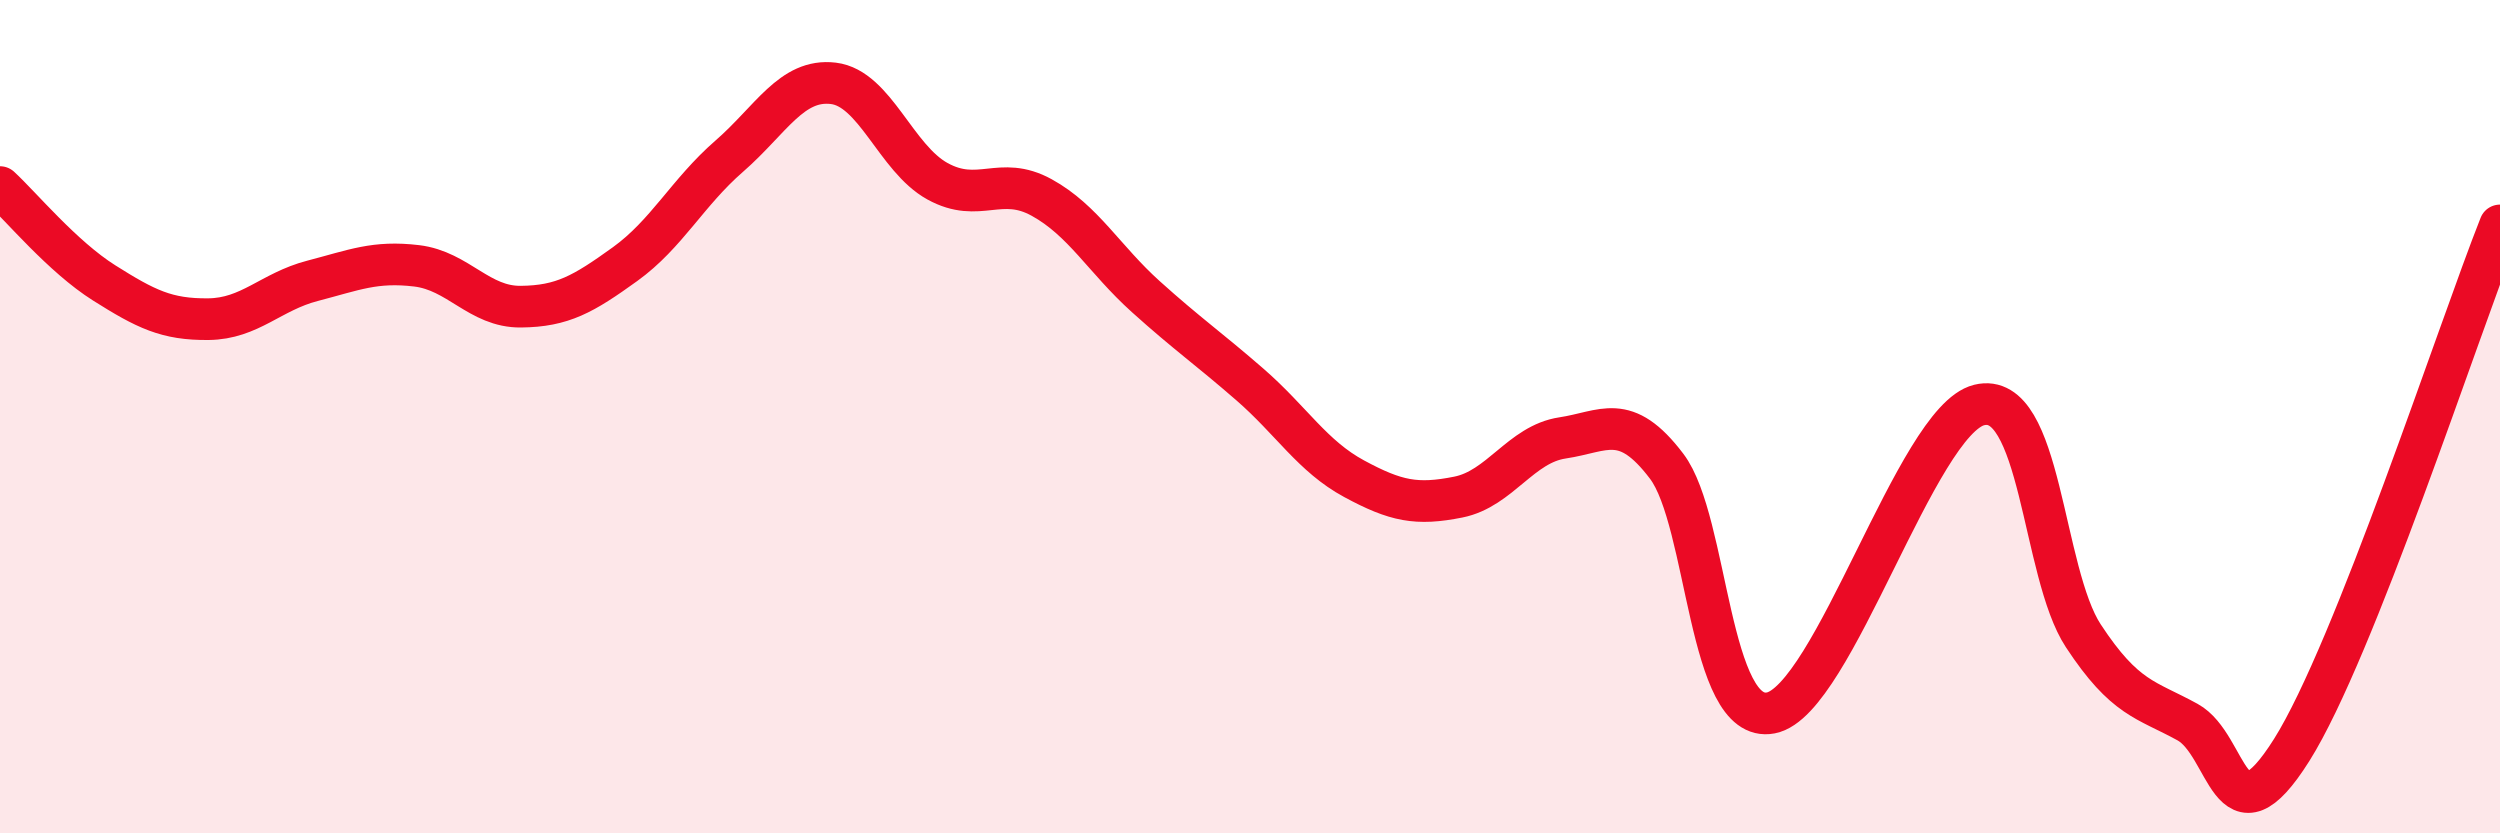
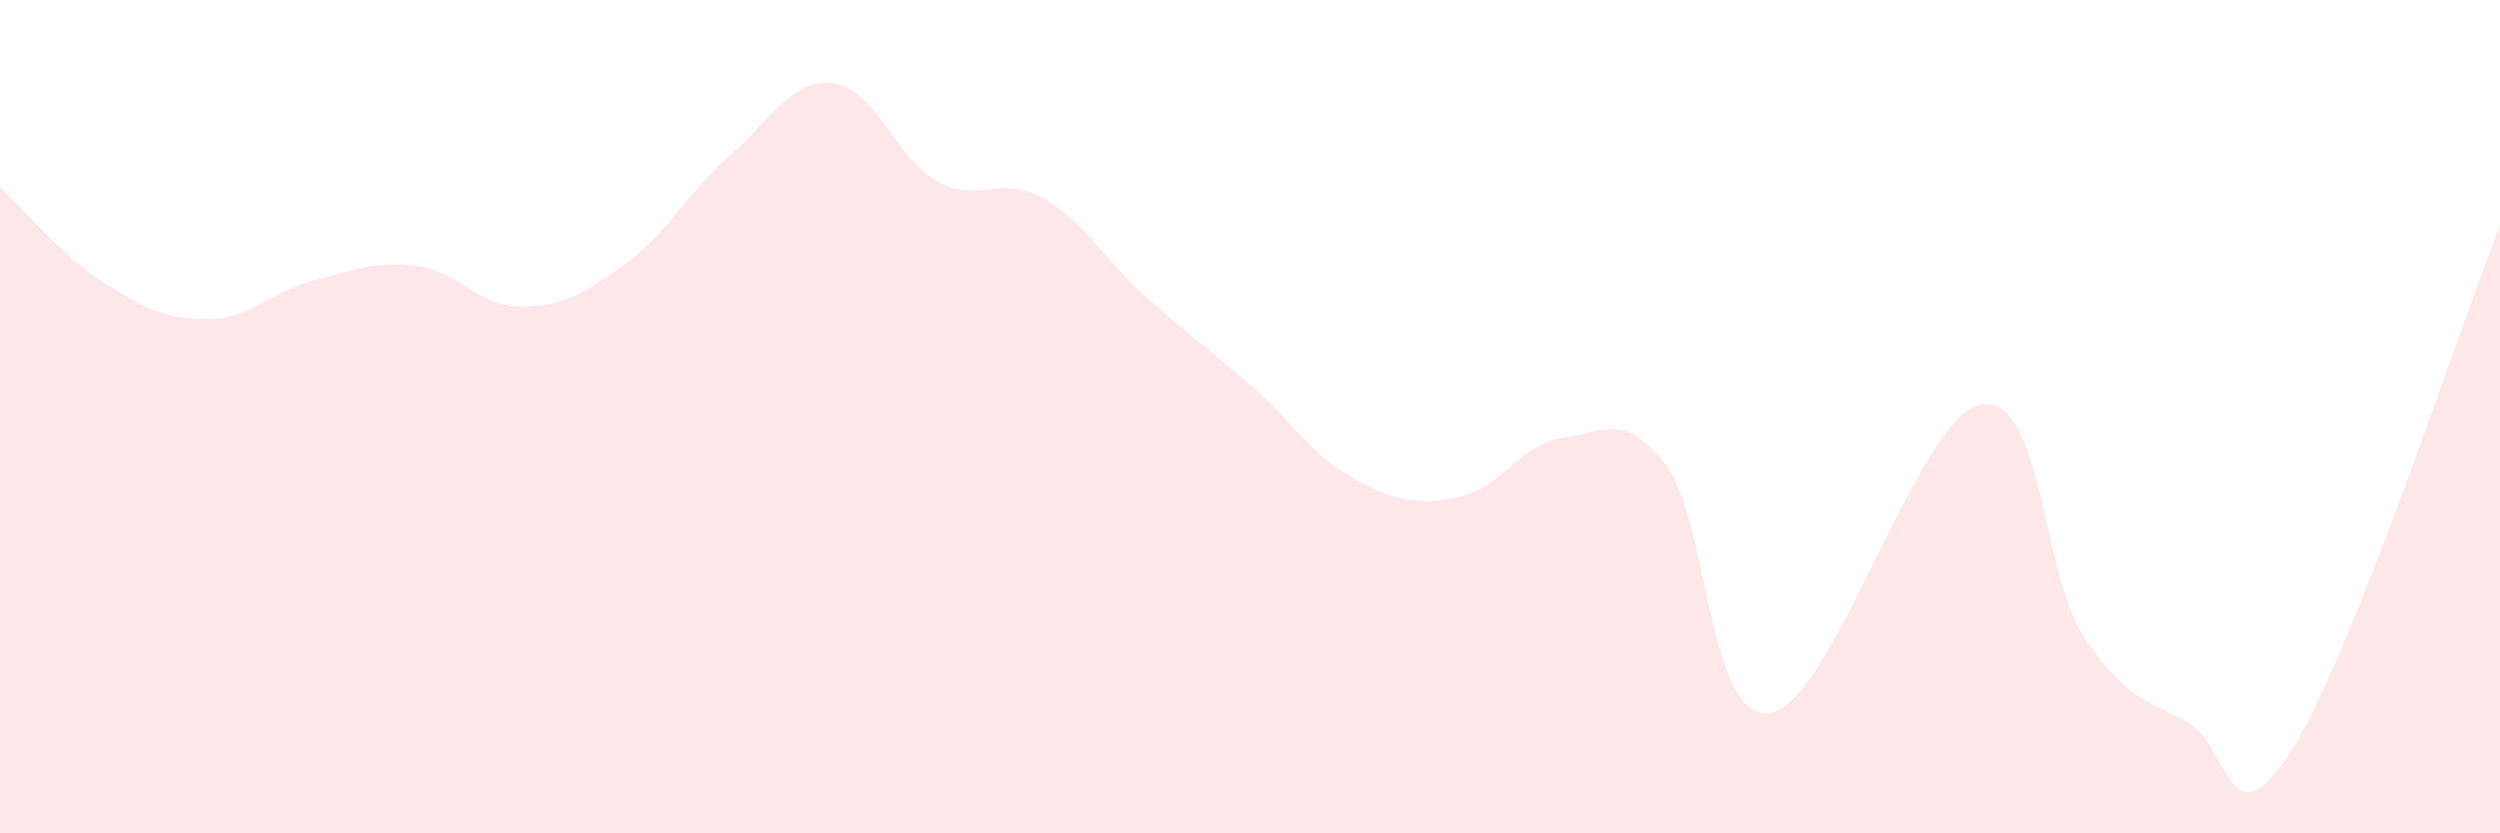
<svg xmlns="http://www.w3.org/2000/svg" width="60" height="20" viewBox="0 0 60 20">
  <path d="M 0,4.49 C 0.5,4.95 1.5,6.16 2.5,6.79 C 3.5,7.42 4,7.67 5,7.66 C 6,7.65 6.5,7 7.5,6.74 C 8.5,6.48 9,6.26 10,6.38 C 11,6.5 11.5,7.37 12.5,7.36 C 13.5,7.35 14,7.06 15,6.34 C 16,5.62 16.5,4.62 17.5,3.75 C 18.5,2.88 19,1.88 20,2 C 21,2.12 21.5,3.8 22.5,4.35 C 23.5,4.9 24,4.19 25,4.74 C 26,5.29 26.5,6.22 27.5,7.12 C 28.5,8.02 29,8.36 30,9.23 C 31,10.1 31.5,10.95 32.5,11.49 C 33.5,12.03 34,12.13 35,11.93 C 36,11.73 36.5,10.66 37.5,10.51 C 38.5,10.36 39,9.87 40,11.19 C 41,12.51 41,17.4 42.5,17.11 C 44,16.82 46,10.09 47.5,9.72 C 49,9.35 49,13.74 50,15.26 C 51,16.78 51.5,16.78 52.5,17.33 C 53.5,17.88 53.5,20.38 55,18 C 56.5,15.62 59,7.93 60,5.41L60 20L0 20Z" fill="#EB0A25" opacity="0.1" stroke-linecap="round" stroke-linejoin="round" />
-   <path d="M 0,4.49 C 0.5,4.95 1.5,6.16 2.5,6.79 C 3.5,7.42 4,7.67 5,7.66 C 6,7.65 6.5,7 7.5,6.74 C 8.5,6.48 9,6.26 10,6.38 C 11,6.5 11.5,7.37 12.5,7.36 C 13.5,7.35 14,7.06 15,6.34 C 16,5.62 16.5,4.62 17.5,3.75 C 18.5,2.88 19,1.88 20,2 C 21,2.12 21.5,3.8 22.5,4.35 C 23.5,4.9 24,4.19 25,4.74 C 26,5.29 26.5,6.22 27.5,7.12 C 28.5,8.02 29,8.36 30,9.23 C 31,10.1 31.5,10.95 32.5,11.49 C 33.5,12.03 34,12.13 35,11.93 C 36,11.73 36.5,10.66 37.5,10.51 C 38.5,10.36 39,9.87 40,11.19 C 41,12.51 41,17.4 42.5,17.11 C 44,16.82 46,10.09 47.5,9.72 C 49,9.35 49,13.74 50,15.26 C 51,16.78 51.5,16.78 52.5,17.33 C 53.5,17.88 53.5,20.38 55,18 C 56.5,15.62 59,7.93 60,5.41" stroke="#EB0A25" stroke-width="1" fill="none" stroke-linecap="round" stroke-linejoin="round" />
</svg>